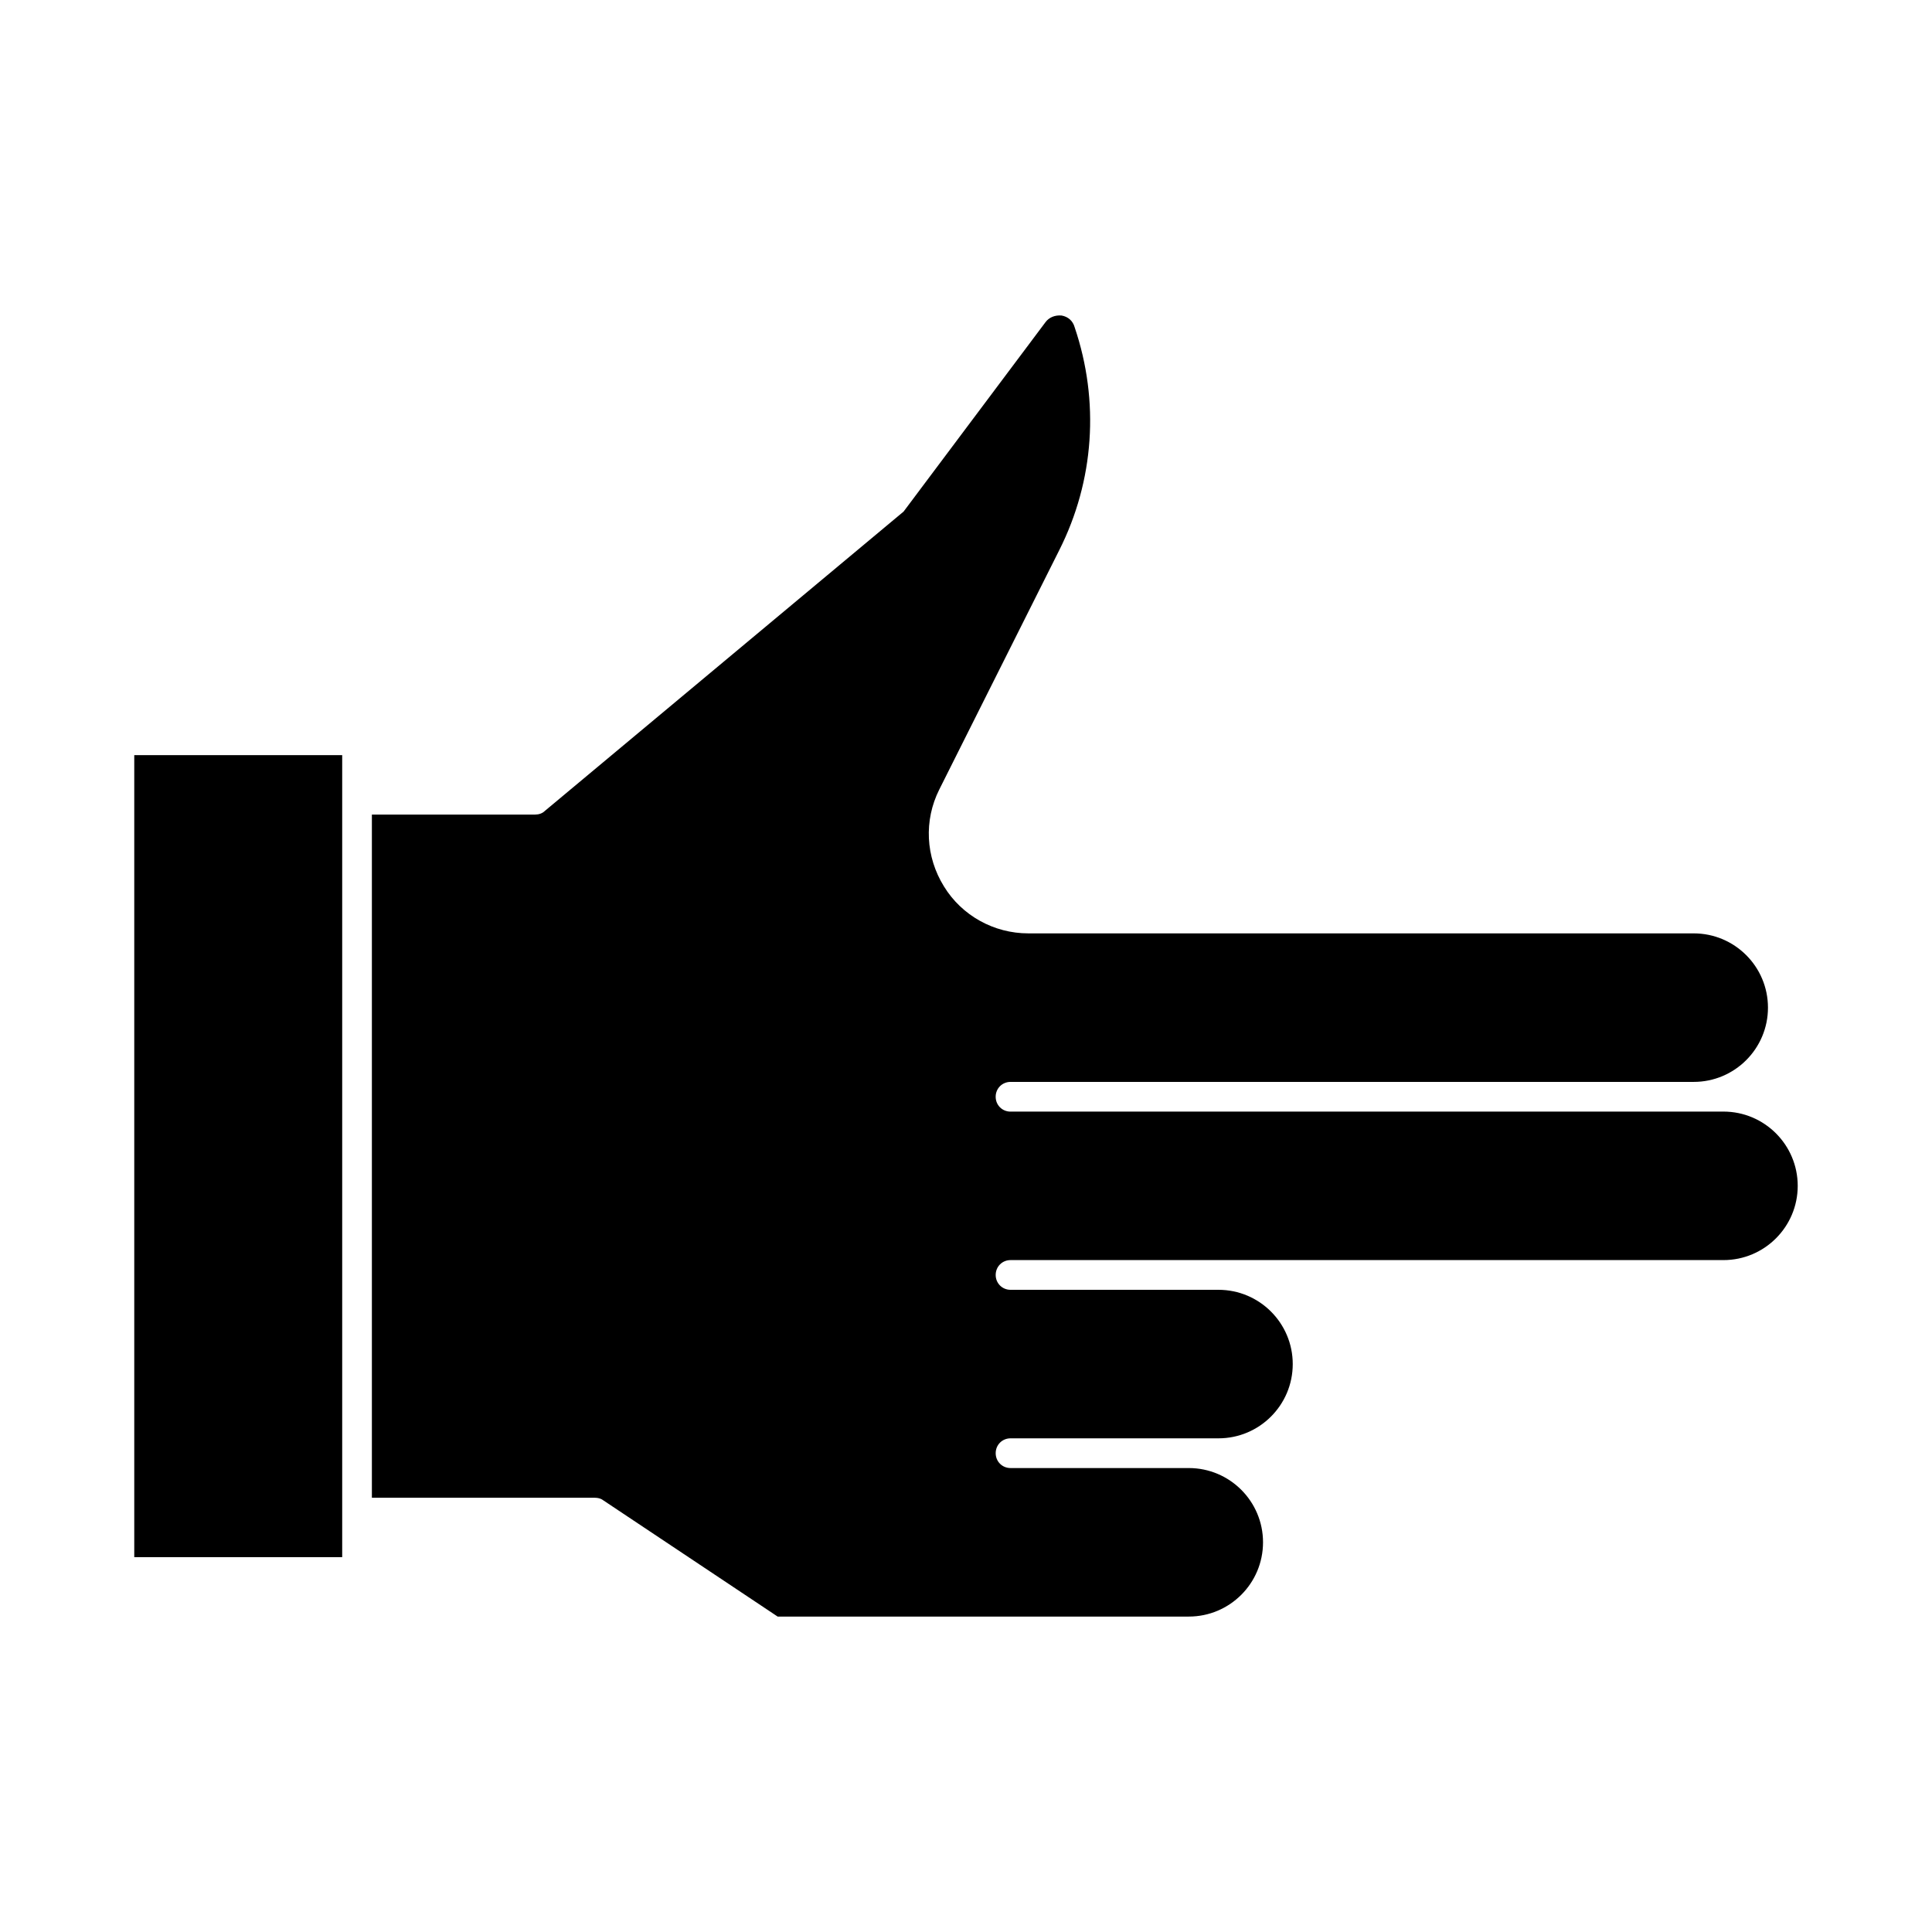
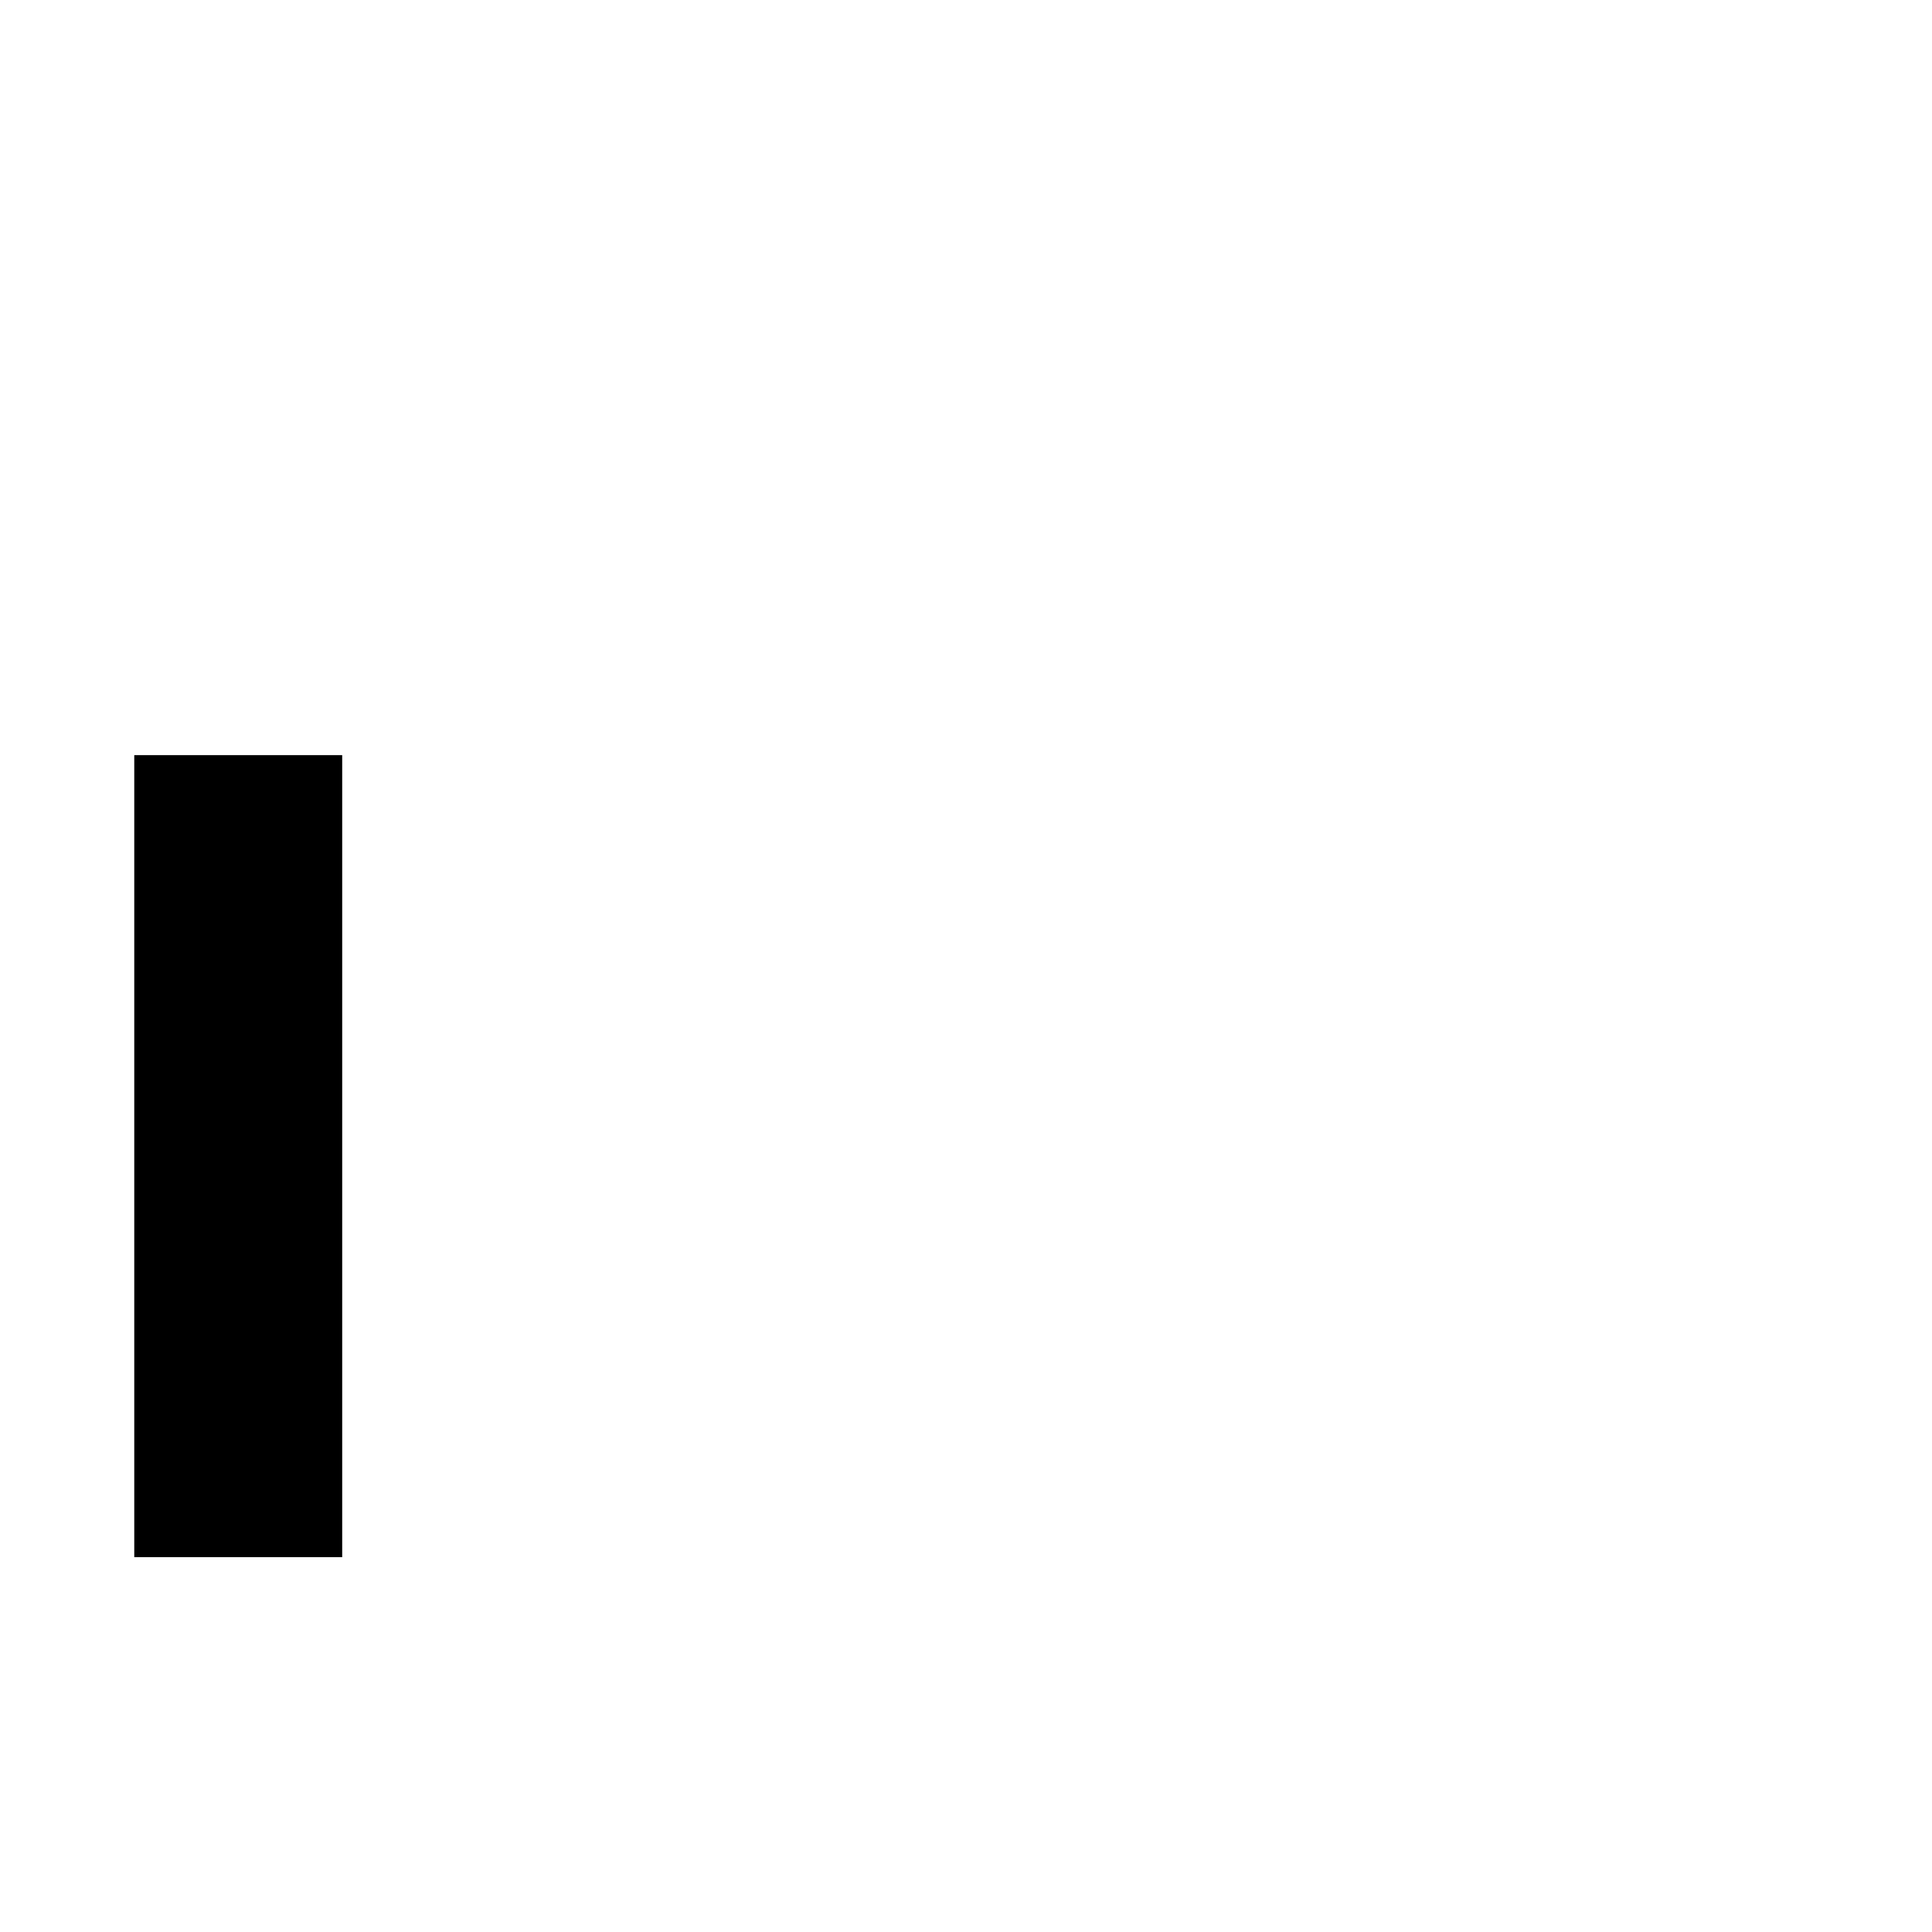
<svg xmlns="http://www.w3.org/2000/svg" fill="#000000" width="800px" height="800px" version="1.1" viewBox="144 144 512 512">
  <g>
-     <path d="m600.73 438.59h-188.93c-2.203 0-3.938-1.73-3.938-3.938 0-2.203 1.73-3.938 3.938-3.938h181.05c10.863 0 19.68-8.816 19.68-19.68s-8.816-19.68-19.68-19.68h-176.33c-9.133 0-17.633-4.723-22.355-12.438-4.879-7.871-5.352-17.477-1.258-25.664l31.805-63.449c9.289-18.422 10.707-39.516 4.094-59.039-0.473-1.73-1.73-2.832-3.465-3.148-1.73-0.156-3.305 0.473-4.25 1.73l-37.629 50.223-95.094 79.352c-0.629 0.629-1.574 0.945-2.519 0.945l-43.297 0.004v181.05h59.039c0.789 0 1.574 0.156 2.203 0.629l46.289 30.859h108.95c10.863 0 19.68-8.816 19.68-19.68s-8.816-19.68-19.68-19.68h-47.23c-2.203 0-3.938-1.73-3.938-3.938 0-2.203 1.73-3.938 3.938-3.938h55.105c10.863 0 19.68-8.816 19.68-19.68 0-10.863-8.816-19.68-19.68-19.68h-55.105c-2.203 0-3.938-1.73-3.938-3.938 0-2.203 1.73-3.938 3.938-3.938h188.93c10.863 0 19.68-8.816 19.68-19.68-0.004-10.859-8.82-19.676-19.684-19.676z" />
    <path d="m179.58 344.12h55.105v212.54h-55.105z" />
  </g>
</svg>